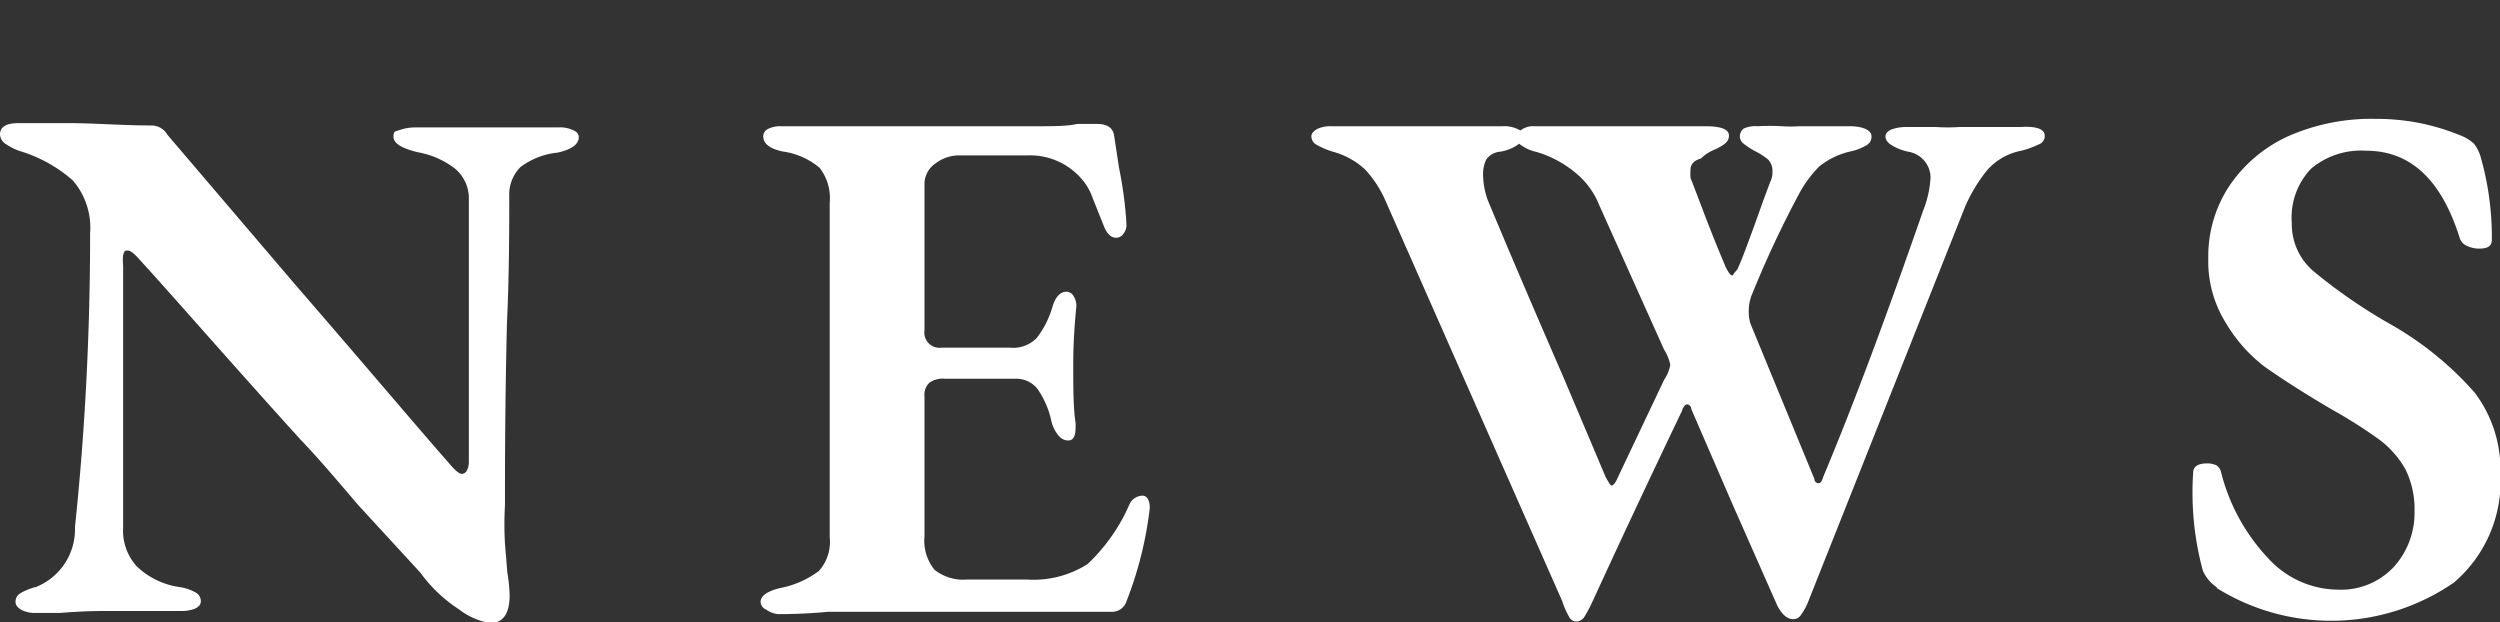
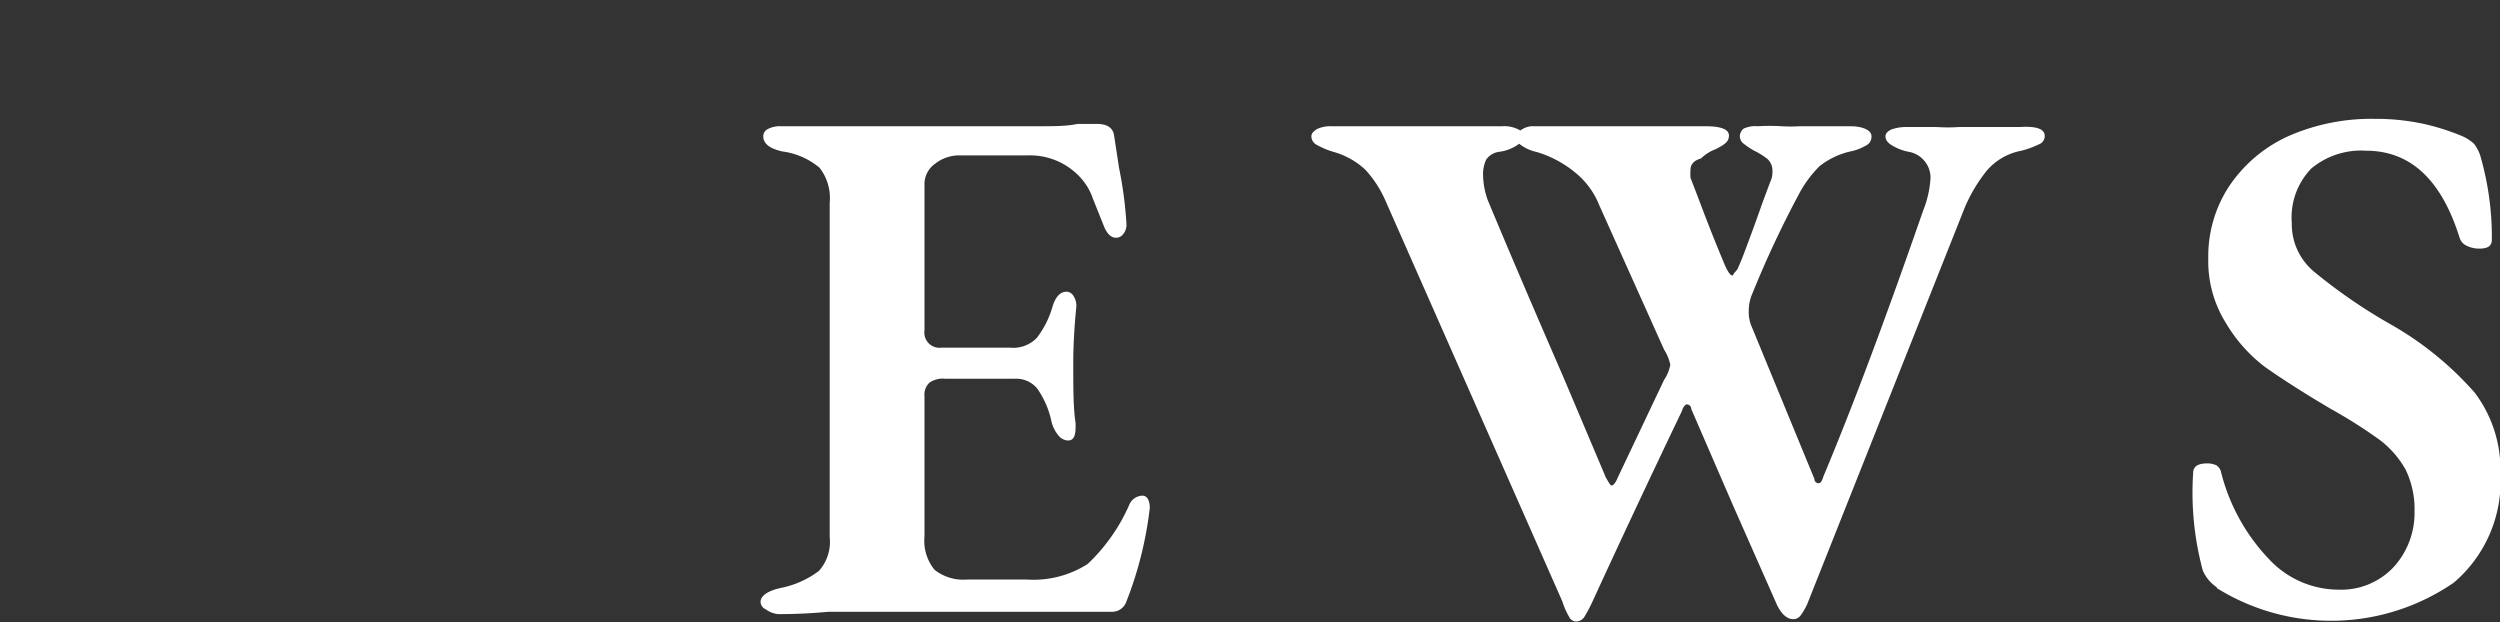
<svg xmlns="http://www.w3.org/2000/svg" viewBox="0 0 64.36 16.02">
  <rect x="0" y="0" width="64.36" height="16.02" fill="#333333" stroke="none" />
  <defs>
    <style>.cls-1{fill:#fff;}</style>
  </defs>
  <g id="レイヤー_2" data-name="レイヤー 2">
-     <path class="cls-1" d="M11.82,15.69a3.76,3.76,0,0,1-1-.95L9.22,13c-.53-.62-1-1.18-1.49-1.69-2-2.21-3.34-3.76-4.14-4.63-.13-.15-.23-.23-.3-.23s-.09,0-.12.12a1.17,1.17,0,0,0,0,.26V8l0,5.58a1.37,1.37,0,0,0,.35,1,2,2,0,0,0,1.08.53,1.2,1.2,0,0,1,.43.14.25.25,0,0,1,.14.23c0,.08-.05.14-.15.19a1,1,0,0,1-.36.06c-.38,0-.78,0-1.18,0l-.82,0c-.14,0-.51,0-1.12.05-.3,0-.51,0-.63,0a.77.77,0,0,1-.34-.07Q.4,15.62.4,15.5a.25.25,0,0,1,.13-.23,1.43,1.43,0,0,1,.4-.16,1.6,1.6,0,0,0,1-1.54C2.2,11,2.32,8.47,2.32,6a1.86,1.86,0,0,0-.45-1.36A3.7,3.7,0,0,0,.55,3.9a1.33,1.33,0,0,1-.38-.18A.31.31,0,0,1,0,3.46c0-.19.16-.29.47-.29l1.32,0c.64,0,1.35.06,2.12.06a.47.47,0,0,1,.4.24L7.62,7.35c2,2.31,3.27,3.82,3.91,4.54.17.21.29.31.36.31a.15.15,0,0,0,.13-.09.46.46,0,0,0,.05-.23v-3c0-1.73,0-3,0-3.82a1,1,0,0,0-.37-.73,2.2,2.2,0,0,0-.94-.41c-.42-.1-.63-.23-.63-.4s.06-.13.18-.18a1.23,1.23,0,0,1,.39-.06l1.59,0,.92,0c.4,0,.79,0,1.17,0a.76.76,0,0,1,.37.07q.15.06.15.18c0,.19-.19.32-.55.4a1.9,1.9,0,0,0-.95.37,1,1,0,0,0-.29.75c0,.84,0,2-.06,3.3C13,10.45,13,12,13,13a8.8,8.8,0,0,0,0,1l.06.73a4.28,4.28,0,0,1,.06.59c0,.48-.17.72-.5.72A1.78,1.78,0,0,1,11.82,15.69Z" />
    <path class="cls-1" d="M19.72,15.69a.22.22,0,0,1-.14-.19c0-.16.17-.28.5-.36a2.42,2.42,0,0,0,1-.44,1.12,1.12,0,0,0,.28-.87V5.22a1.27,1.27,0,0,0-.26-.9,1.87,1.87,0,0,0-.95-.42c-.33-.07-.5-.2-.5-.39a.21.21,0,0,1,.12-.19.69.69,0,0,1,.34-.07c.38,0,.9,0,1.56,0l1.46,0,3.61,0c.39,0,.73,0,1-.06l.5,0c.26,0,.41.1.44.29l.13.85A10,10,0,0,1,29,5.78a.36.36,0,0,1-.08.24.22.22,0,0,1-.19.1q-.18,0-.3-.27l-.3-.75a1.49,1.49,0,0,0-.29-.5A1.75,1.75,0,0,0,26.48,4H24.71a1,1,0,0,0-.63.21.64.64,0,0,0-.28.55V8.51a.39.39,0,0,0,.44.44H26a.84.84,0,0,0,.69-.25,2.38,2.38,0,0,0,.41-.82c.08-.25.2-.37.36-.37a.21.21,0,0,1,.17.1.46.46,0,0,1,.08.27c-.05.51-.08,1-.08,1.47,0,.64,0,1.16.06,1.54V11c0,.23-.06.34-.19.34a.33.33,0,0,1-.26-.14.89.89,0,0,1-.18-.39,2.28,2.28,0,0,0-.36-.81.7.7,0,0,0-.57-.25H24.33a.6.6,0,0,0-.4.1.42.42,0,0,0-.13.35v3.61a1.18,1.18,0,0,0,.26.86,1.19,1.19,0,0,0,.83.25h1.55A2.59,2.59,0,0,0,28,14.52,4.67,4.67,0,0,0,29.07,13a.38.38,0,0,1,.34-.24c.12,0,.19.12.19.32A9.58,9.58,0,0,1,29,15.48a.39.39,0,0,1-.38.27l-2.28,0-3.82,0-1.2,0q-.63.06-1.29.06A.63.63,0,0,1,19.72,15.69Z" />
    <path class="cls-1" d="M52.64,3.5a.23.23,0,0,1-.16.22,2.34,2.34,0,0,1-.44.16,1.55,1.55,0,0,0-.89.51,4.09,4.09,0,0,0-.56.93L46.53,15.54a1.59,1.59,0,0,1-.18.31.23.23,0,0,1-.18.09q-.24,0-.42-.36L44.61,13l-1.07-2.47c0-.08-.07-.12-.11-.12s-.1.06-.13.17c-.92,1.92-1.68,3.55-2.3,4.9a3.9,3.9,0,0,1-.2.38.26.26,0,0,1-.22.14.21.21,0,0,1-.19-.13,1.91,1.91,0,0,1-.17-.39L35.66,5.15a2.85,2.85,0,0,0-.52-.79,2,2,0,0,0-.81-.45,2.05,2.05,0,0,1-.43-.18.25.25,0,0,1-.14-.22c0-.07.05-.13.15-.19a.8.8,0,0,1,.36-.07c.23,0,.61,0,1.14,0l1.12,0,1.14,0c.46,0,.79,0,1,0a.81.81,0,0,1,.47.11.54.54,0,0,1,.37-.11c.24,0,.64,0,1.19,0l1.2,0,1,0,1,0c.41,0,.61.08.61.24s-.11.23-.34.35a1.08,1.08,0,0,0-.38.24c-.18.05-.27.15-.27.29a1.72,1.72,0,0,0,0,.21c.12.3.26.68.43,1.12s.33.83.47,1.16c.07.15.13.23.17.23s0,0,.09-.1.06-.11.08-.13c.09-.2.2-.5.34-.88s.23-.64.28-.78l.19-.51a.58.58,0,0,0,.06-.28.41.41,0,0,0-.12-.31,1.78,1.78,0,0,0-.35-.22,2.07,2.07,0,0,1-.27-.18.24.24,0,0,1-.1-.19.26.26,0,0,1,.1-.2.72.72,0,0,1,.36-.06,5.46,5.46,0,0,1,.62,0,3.78,3.78,0,0,0,.46,0l.4,0c.31,0,.6,0,.9,0s.55.09.55.26a.25.25,0,0,1-.15.24,1.29,1.29,0,0,1-.4.15,2,2,0,0,0-.79.38,3,3,0,0,0-.53.72,26.34,26.34,0,0,0-1.19,2.54,1.12,1.12,0,0,0-.1.48.92.92,0,0,0,.08.4l1.61,3.91c0,.08.07.11.1.11s.08,0,.13-.17c.8-1.91,1.65-4.2,2.57-6.85a2.64,2.64,0,0,0,.19-.86.68.68,0,0,0-.55-.65,1.28,1.28,0,0,1-.43-.16q-.18-.1-.18-.24c0-.07.05-.13.16-.18a1.14,1.14,0,0,1,.39-.06l.76,0a4.46,4.46,0,0,0,.59,0l.68,0c.36,0,.65,0,.88,0Q52.64,3.23,52.64,3.5ZM43,9.39A1.17,1.17,0,0,0,42.84,9L41.17,5.28a2.05,2.05,0,0,0-.62-.84,2.82,2.82,0,0,0-1-.53,1.05,1.05,0,0,1-.44-.21,1.08,1.08,0,0,1-.53.21.48.48,0,0,0-.32.2.87.87,0,0,0-.08.39,2,2,0,0,0,.12.65Q39.07,7,40.24,9.69l1.1,2.6c.08.14.12.21.15.21s.1-.06.15-.19l1.2-2.53A1,1,0,0,0,43,9.39Z" />
    <path class="cls-1" d="M57.07,15.12a1,1,0,0,1-.36-.43,7.69,7.69,0,0,1-.25-2.51c0-.17.12-.25.36-.25a.54.54,0,0,1,.24.05.28.28,0,0,1,.12.18,5,5,0,0,0,1.22,2.22,2.45,2.45,0,0,0,1.8.8,1.85,1.85,0,0,0,1.43-.59,2.07,2.07,0,0,0,.53-1.42,2.33,2.33,0,0,0-.23-1.08,2.46,2.46,0,0,0-.66-.76,12.59,12.59,0,0,0-1.26-.8c-.73-.43-1.3-.8-1.71-1.09a3.94,3.94,0,0,1-1-1.13,3,3,0,0,1-.45-1.66,3.28,3.28,0,0,1,.54-1.86,3.65,3.65,0,0,1,1.51-1.28,5.3,5.3,0,0,1,2.24-.45,5.79,5.79,0,0,1,1.26.13,6,6,0,0,1,1,.32,1.12,1.12,0,0,1,.29.19,1,1,0,0,1,.18.37,7.51,7.51,0,0,1,.28,2.1c0,.16-.1.23-.32.23a.71.71,0,0,1-.32-.07.33.33,0,0,1-.19-.21c-.47-1.5-1.27-2.24-2.41-2.24a2,2,0,0,0-1.41.46A1.81,1.81,0,0,0,59,5.74,1.59,1.59,0,0,0,59.58,7a13.8,13.8,0,0,0,2,1.37,8.4,8.4,0,0,1,2.13,1.74,3.29,3.29,0,0,1,.66,2.1A3.42,3.42,0,0,1,63.17,15a5.57,5.57,0,0,1-6.1.14Z" />
  </g>
</svg>